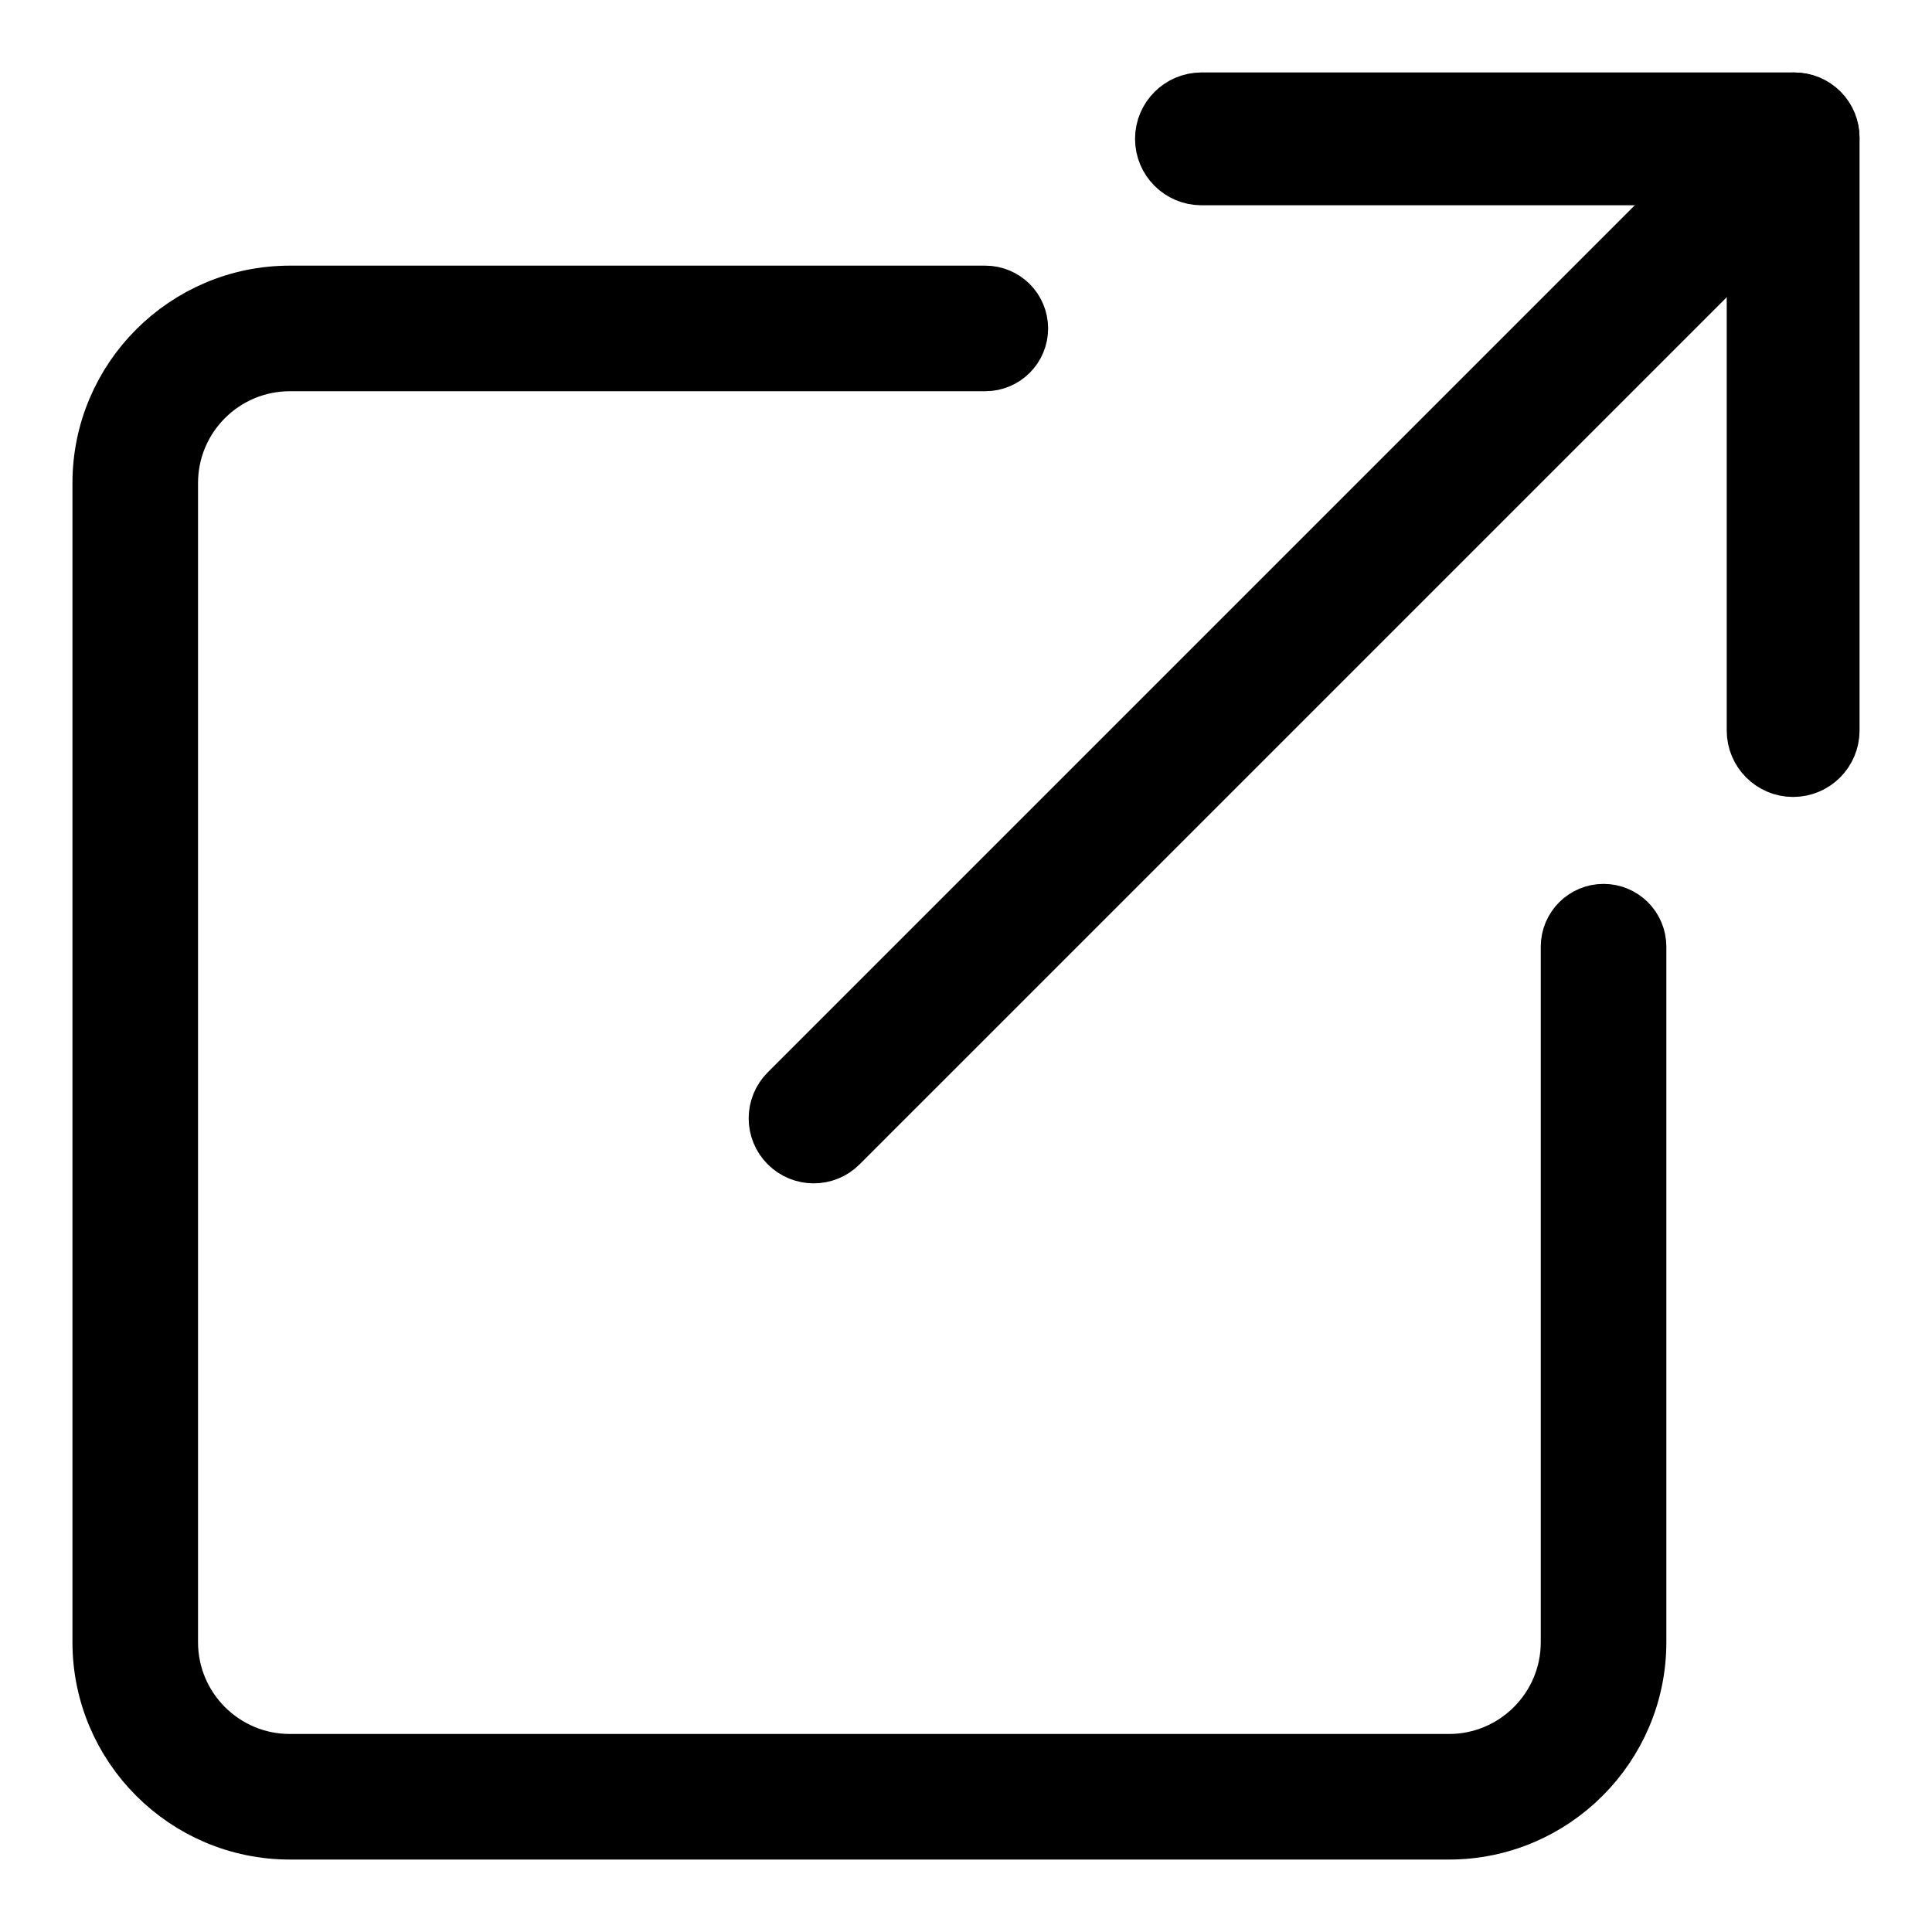
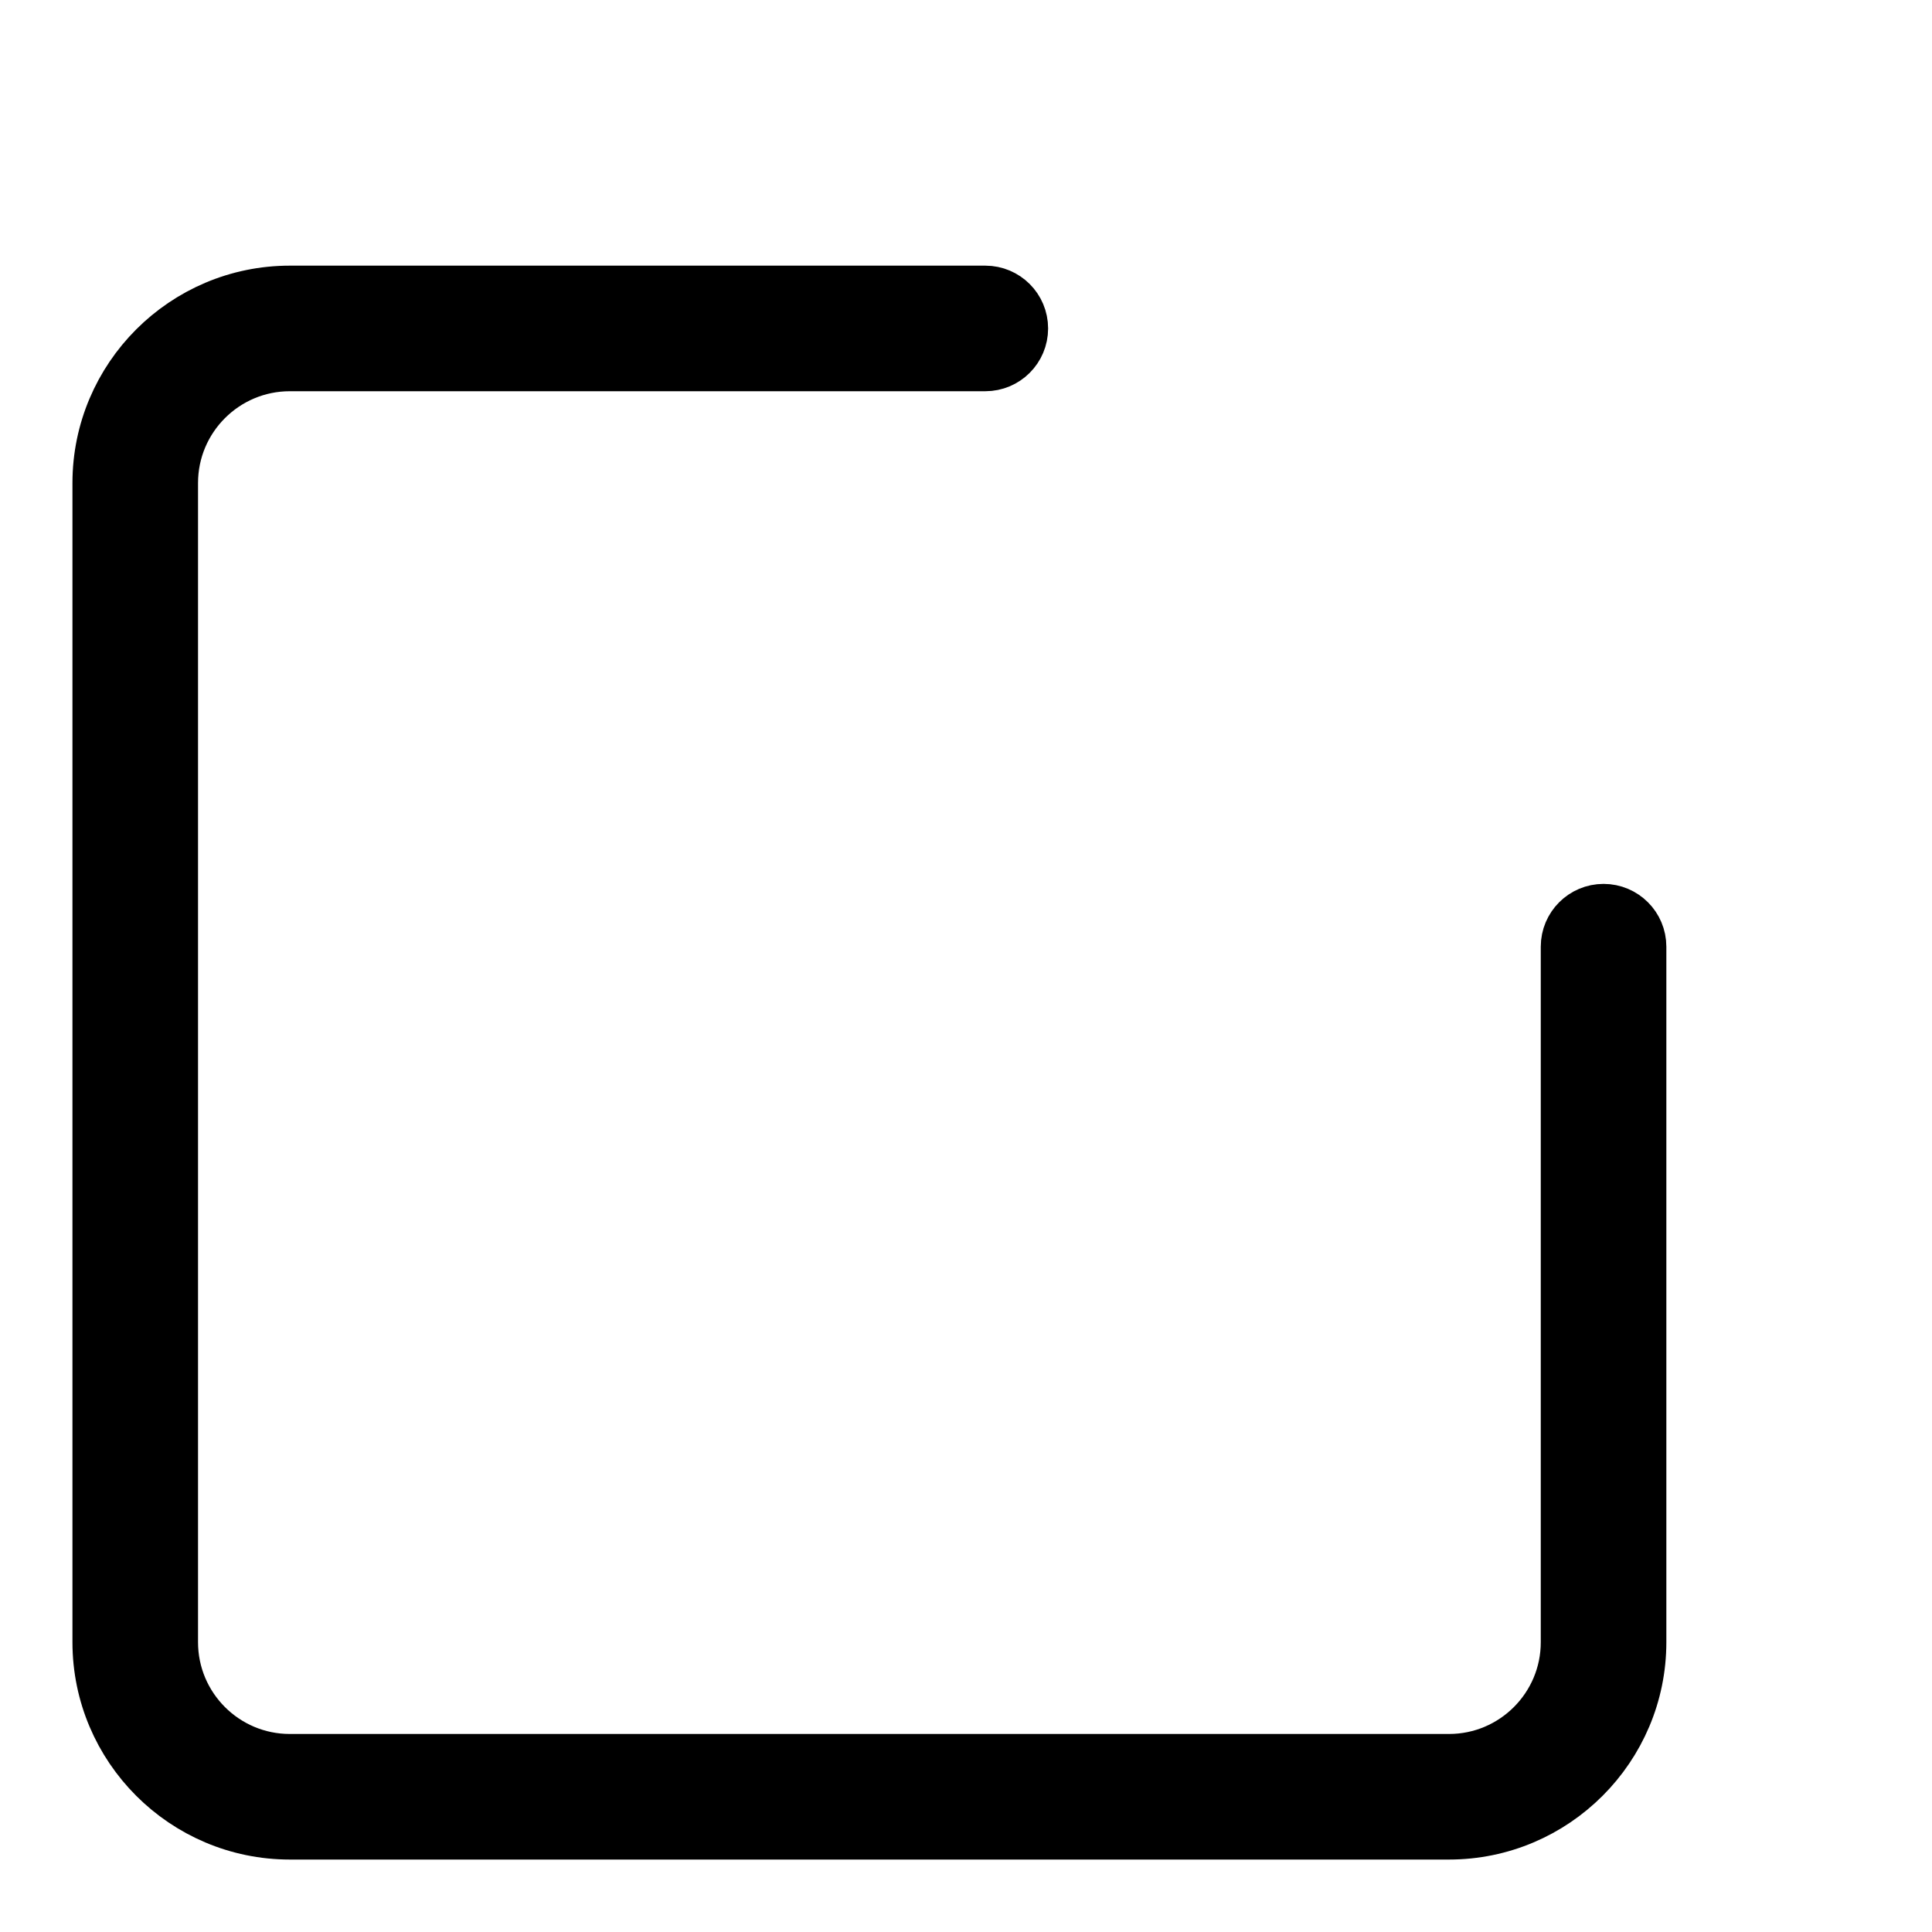
<svg xmlns="http://www.w3.org/2000/svg" width="20px" height="20px" viewBox="0 0 20 20" version="1.1">
  <title>Open window</title>
  <g id="Page-1" stroke="none" stroke-width="1" fill="none" fill-rule="evenodd">
    <g id="1440_Load" transform="translate(-1365, -733)" fill="#000000" fill-rule="nonzero" stroke="#000000" stroke-width="0.5">
      <g id="001-resize" transform="translate(1366, 734)">
        <path d="M14,18 L2,18 C0.898,18 0,17.102 0,16 L0,4 C0,2.898 0.898,2 2,2 L9.2,2 C9.421,2 9.6,2.179 9.6,2.4 C9.6,2.621 9.421,2.8 9.2,2.8 L2,2.8 C1.338,2.8 0.8,3.338 0.8,4 L0.8,16 C0.8,16.662 1.338,17.2 2,17.2 L14,17.2 C14.662,17.2 15.2,16.662 15.2,16 L15.2,8.8 C15.2,8.579 15.379,8.4 15.6,8.4 C15.821,8.4 16,8.579 16,8.8 L16,16 C16,17.102 15.102,18 14,18 Z" id="Path" />
-         <path d="M17.562,7 C17.321,7 17.125,6.804 17.125,6.562 L17.125,0.875 L11.438,0.875 C11.196,0.875 11,0.679 11,0.438 C11,0.196 11.196,0 11.438,0 L17.562,0 C17.804,0 18,0.196 18,0.438 L18,6.562 C18,6.804 17.804,7 17.562,7 Z" id="Path" />
-         <path d="M7.423,11 C7.315,11 7.207,10.959 7.124,10.876 C6.959,10.711 6.959,10.443 7.124,10.278 L17.278,0.124 C17.443,-0.041 17.711,-0.041 17.876,0.124 C18.041,0.289 18.041,0.557 17.876,0.722 L7.722,10.876 C7.64,10.959 7.532,11 7.423,11 Z" id="Path" />
      </g>
    </g>
  </g>
</svg>